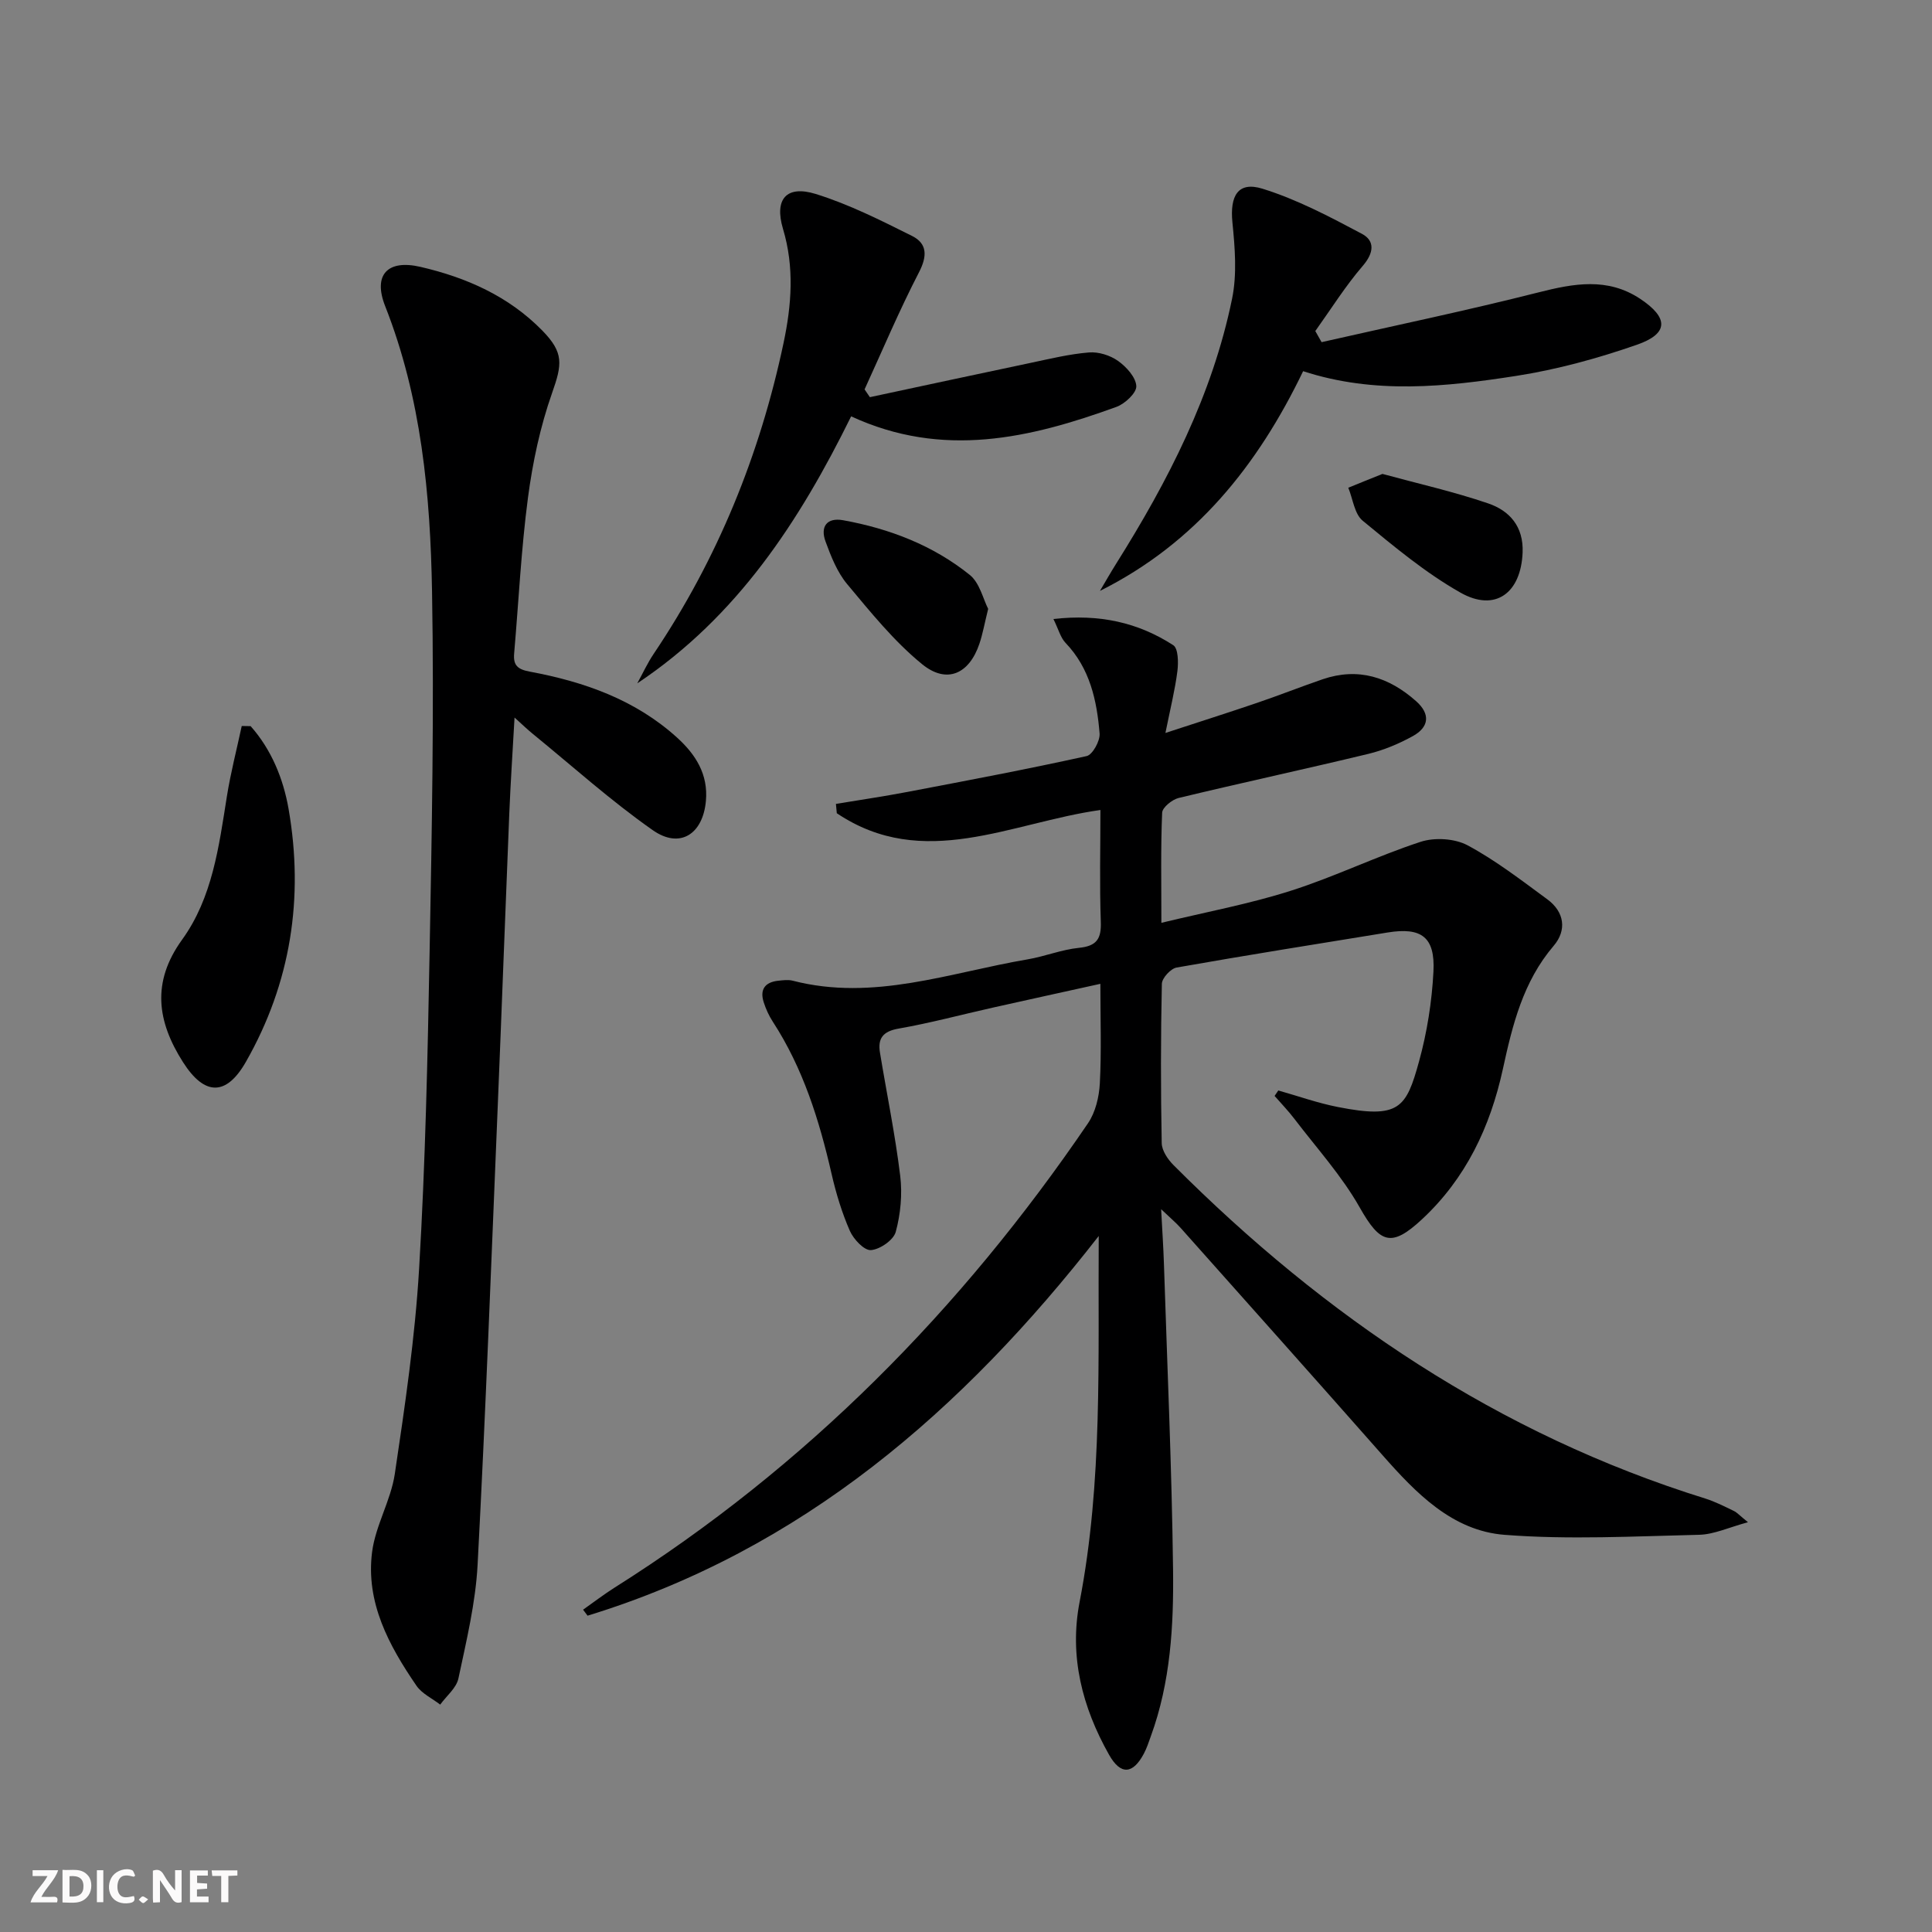
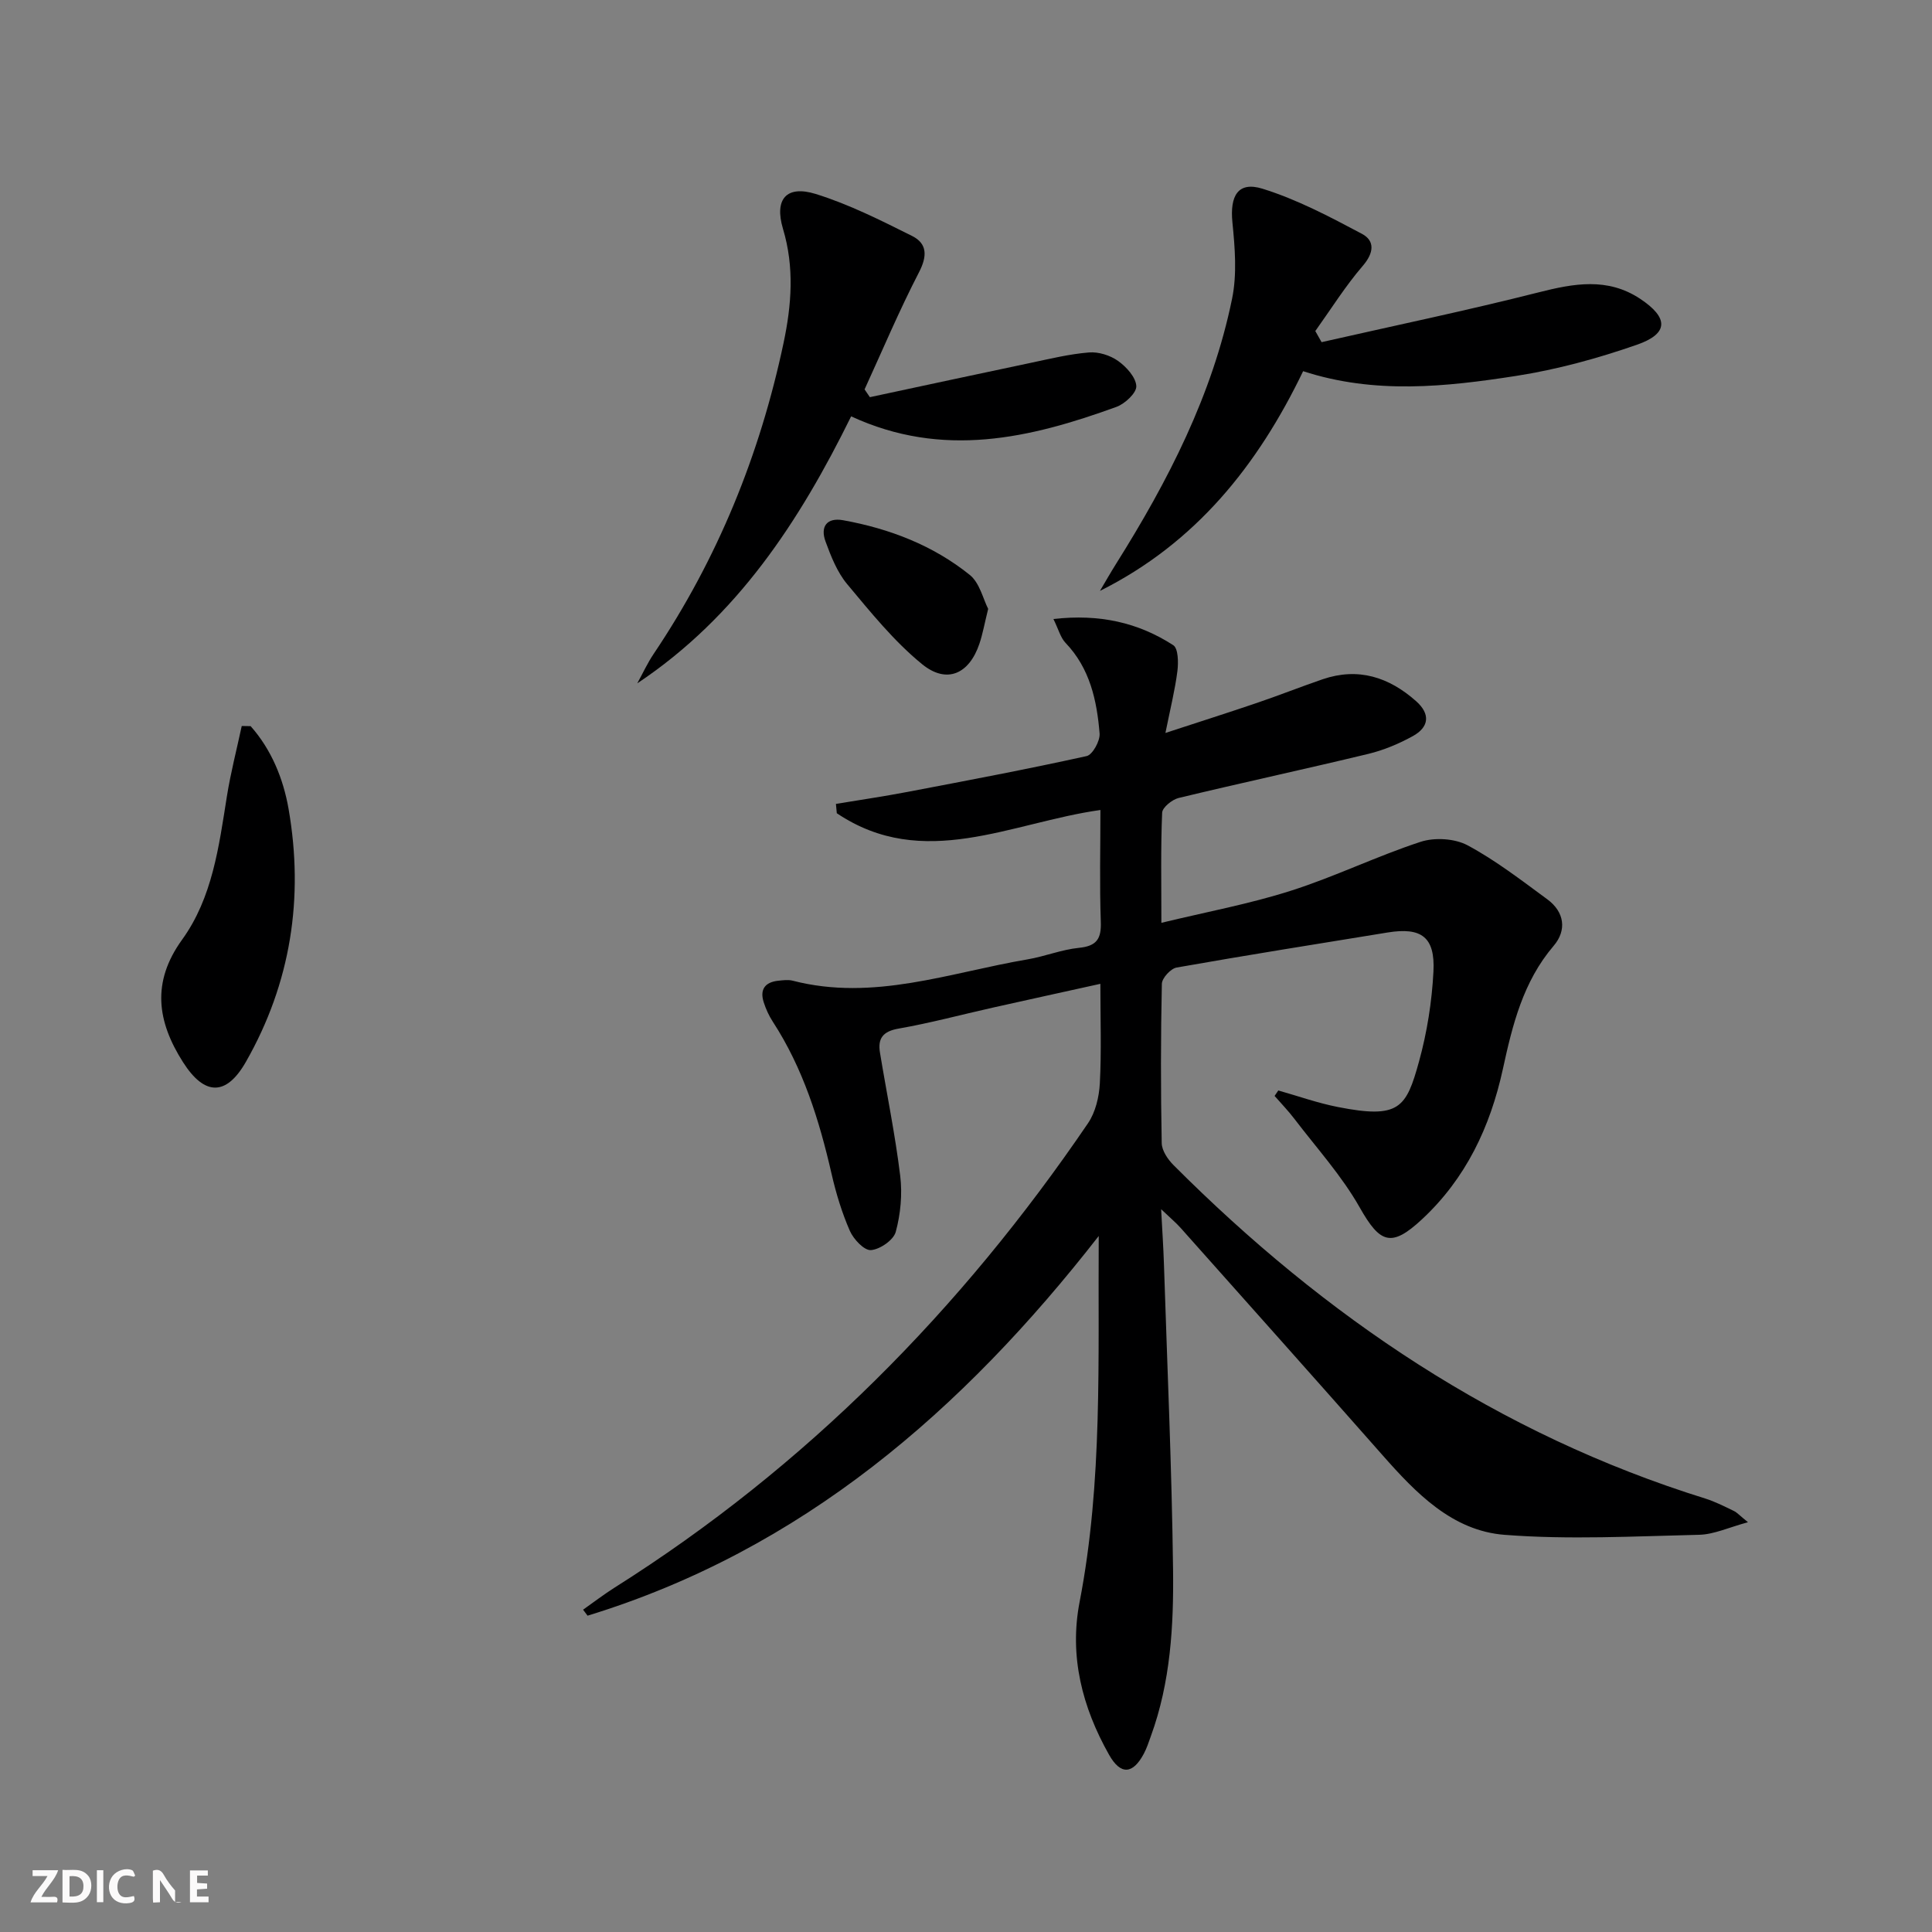
<svg xmlns="http://www.w3.org/2000/svg" enable-background="new 0 0 400 400" viewBox="0 0 400 400">
  <rect x="0" y="0" width="400" height="400" fill="#808080" stroke="none" />
  <g fill="#fbfafa">
-     <path d="m37.59 393.81c-.92.31-1.52.05-2-.78-.7-1.2-1.52-2.34-2.47-3.78v4.59c-.55.03-.95.05-1.41.07-.03-.37-.06-.64-.06-.91 0-1.91 0-3.81 0-5.7 1.13-.41 1.77-.03 2.29.91.62 1.11 1.38 2.14 2.31 3.19v-4.2h1.35v6.61z" />
+     <path d="m37.59 393.81c-.92.31-1.52.05-2-.78-.7-1.2-1.52-2.34-2.47-3.78v4.59c-.55.03-.95.05-1.41.07-.03-.37-.06-.64-.06-.91 0-1.91 0-3.81 0-5.7 1.13-.41 1.77-.03 2.29.91.62 1.11 1.38 2.14 2.31 3.19v-4.2v6.61z" />
    <path d="m12.94 393.88v-6.75c1.9.19 3.93-.54 5.37 1.29.8 1.01.78 2.88.03 3.97-1.37 1.97-3.4 1.51-5.4 1.49m1.45-1.22c2.04.12 2.92-.58 2.89-2.21-.03-1.51-.98-2.19-2.89-2z" />
    <path d="m11.81 393.87h-5.49c.68-2.18 2.47-3.48 3.51-5.45h-3.08v-1.21h5.29c-.71 2.13-2.44 3.48-3.47 5.51.86 0 1.63.04 2.39-.01.79-.05 1.14.21.85 1.16" />
    <path d="m39.33 393.86v-6.61h3.7v1.07h-2.22v1.52c.68.04 1.34.09 2.07.13v1.07c-.72.05-1.38.09-2.1.14v1.48h2.4v1.19h-3.85z" />
    <path d="m27.71 388.56c-1.15-.3-2.46-.61-3.1.64-.37.73-.41 1.93-.06 2.67.63 1.35 1.99.93 3.17.68.35.94-.01 1.32-.93 1.46-1.62.25-3.05-.27-3.76-1.48-.73-1.25-.6-3.03.31-4.17.88-1.11 2.71-1.7 4-1.16.32.13.44.74.65 1.12-.1.08-.19.16-.28.24" />
-     <path d="m49.15 387.24v1.07c-.59.02-1.17.05-1.87.08v5.44h-1.48v-5.44h-1.85c-.05-.4-.08-.73-.13-1.15z" />
    <path d="m20.06 387.21h1.33v6.62h-1.33z" />
-     <path d="m30.68 393.25c-.49.38-.8.79-1.05.76-.32-.05-.6-.45-.9-.7.26-.24.51-.64.8-.67.29-.04.62.3 1.15.61" />
  </g>
  <path d="m264.66 225.77c4.1 1.16 8.14 2.6 12.31 3.42 12.75 2.51 14.16.24 16.83-9.44 1.66-6.03 2.66-12.36 2.98-18.61.37-7.15-2.5-9.21-9.47-8.08-14.58 2.37-29.16 4.69-43.71 7.26-1.22.22-3.02 2.18-3.05 3.36-.24 10.99-.24 21.99-.03 32.99.03 1.55 1.26 3.37 2.45 4.56 31.39 31.44 67.3 55.7 110.07 69.02 2.04.64 3.98 1.63 5.92 2.57.71.34 1.26.99 2.94 2.34-3.97 1.07-7.01 2.52-10.09 2.6-13.44.31-26.95 1.05-40.31.01-10.82-.84-18.33-8.63-25.27-16.5-13.87-15.73-27.84-31.37-41.78-47.03-.95-1.07-2.07-2-4.05-3.89.24 4.55.47 7.93.58 11.32.68 21.12 1.63 42.23 1.89 63.36.14 11.6-.53 23.26-4.58 34.38-.45 1.25-.86 2.53-1.48 3.69-2.26 4.24-4.79 4.47-7.2.19-5.53-9.81-8.27-20.35-6.09-31.62 4.83-24.99 3.78-50.26 3.96-75.77-28.16 36.12-61.42 64.99-105.83 78.61-.31-.41-.62-.83-.93-1.24 2.17-1.53 4.28-3.15 6.52-4.57 39.6-24.98 71.77-57.56 98.01-96.13 1.56-2.29 2.31-5.47 2.46-8.29.35-6.61.11-13.26.11-20.59-7.88 1.74-15.13 3.33-22.37 4.95-6.47 1.45-12.89 3.18-19.41 4.32-3.26.57-4.34 2.04-3.85 4.99 1.4 8.5 3.15 16.96 4.19 25.5.46 3.8.08 7.91-.93 11.61-.46 1.69-3.28 3.63-5.14 3.76-1.4.1-3.6-2.26-4.36-3.99-1.65-3.78-2.87-7.8-3.79-11.83-2.54-11.08-5.88-21.8-12.14-31.44-.81-1.24-1.45-2.64-1.9-4.05-.85-2.64.26-4.17 3-4.46.99-.1 2.05-.25 2.99-.01 16.74 4.33 32.53-1.68 48.62-4.41 3.59-.61 7.06-2.03 10.66-2.39 3.67-.37 4.65-1.86 4.52-5.41-.27-7.63-.08-15.27-.08-23.13-18.51 2.59-36.64 12.72-54.58.67-.06-.64-.12-1.28-.18-1.93 4.95-.82 9.92-1.55 14.85-2.49 12.37-2.36 24.75-4.69 37.05-7.41 1.23-.27 2.81-3.14 2.69-4.67-.56-6.85-2-13.49-7.05-18.77-1.04-1.08-1.44-2.77-2.51-4.94 9.54-1.09 17.56.73 24.81 5.42 1.04.67 1.08 3.57.86 5.35-.49 3.88-1.45 7.7-2.48 12.82 7.2-2.36 13.1-4.23 18.97-6.23 4.56-1.55 9.04-3.33 13.59-4.89 7.37-2.51 13.73-.44 19.35 4.55 3.01 2.68 2.66 5.38-.7 7.23-2.87 1.58-6.01 2.9-9.19 3.67-13.07 3.15-26.21 5.98-39.28 9.13-1.36.33-3.37 1.96-3.42 3.05-.31 7.3-.16 14.62-.16 22.8 9.34-2.26 18.26-3.91 26.83-6.65 9.1-2.9 17.76-7.15 26.84-10.12 2.91-.95 7.08-.7 9.74.73 5.82 3.12 11.13 7.24 16.49 11.17 3.57 2.62 4.07 6.41 1.32 9.63-6.35 7.43-8.54 16.43-10.52 25.53-2.62 11.99-7.66 22.64-16.74 31.09-6.38 5.94-8.7 4.96-12.88-2.42-3.71-6.57-8.91-12.3-13.52-18.35-1.27-1.67-2.74-3.19-4.12-4.77.25-.38.51-.76.77-1.13z" fill="#000001" />
-   <path d="m106.53 148.56c-.4 7.16-.83 13.54-1.09 19.93-.82 20.11-1.55 40.22-2.38 60.32-1.32 31.73-2.5 63.47-4.18 95.18-.42 7.89-2.32 15.74-3.97 23.52-.42 1.98-2.47 3.61-3.77 5.41-1.66-1.28-3.78-2.26-4.91-3.9-5.71-8.33-10.54-17.24-9.19-27.71.71-5.49 3.88-10.66 4.7-16.15 2.1-14.09 4.19-28.25 5.03-42.45 1.3-21.91 1.77-43.87 2.18-65.81.46-24.79.93-49.59.5-74.38-.35-20.09-2.2-40.1-9.71-59.15-2.56-6.5.52-9.69 7.3-8.12 9.54 2.21 18.27 6.07 25.25 13.2 4.49 4.59 4.1 6.99 2.01 12.92-2.45 6.95-4.02 14.34-4.99 21.67-1.41 10.69-1.93 21.49-2.86 32.24-.22 2.47.71 3.31 3.26 3.78 11.23 2.09 21.83 5.81 30.49 13.67 3.83 3.48 6.45 7.58 5.95 13.1-.62 6.88-5.38 9.99-11 6.05-8.68-6.08-16.61-13.23-24.84-19.94-1.11-.9-2.14-1.9-3.78-3.38z" fill="#000001" />
  <path d="m273.62 70.84c14.97-3.4 30.01-6.53 44.89-10.3 7.33-1.86 14.3-3.14 21.03 1.3 5.96 3.94 5.98 7.23-.62 9.53-8.1 2.82-16.51 5.13-24.97 6.45-14.59 2.27-29.33 3.86-44.15-.97-9.39 19.48-22.21 35.56-42.07 45.49 1.11-1.87 2.19-3.77 3.35-5.62 10.74-17.1 19.93-34.94 24.01-54.88 1.04-5.07.59-10.56.07-15.79-.55-5.51 1.15-8.55 6.22-6.98 7.15 2.22 13.93 5.8 20.59 9.34 2.73 1.45 2.49 3.95.18 6.63-3.62 4.21-6.59 8.97-9.83 13.5.43.77.87 1.53 1.3 2.3z" fill="#000001" />
  <path d="m176.22 86.2c-10.71 21.73-23.58 41.48-44.28 55.28 1.12-2.03 2.09-4.16 3.38-6.08 13.25-19.69 22.01-41.25 26.91-64.41 1.66-7.85 2.26-15.67-.12-23.61-1.84-6.16.71-9.1 6.78-7.22 6.89 2.14 13.45 5.45 19.94 8.69 3.16 1.58 3.18 4.16 1.43 7.54-4.09 7.9-7.55 16.13-11.26 24.23.37.54.73 1.07 1.1 1.61 11.08-2.37 22.15-4.76 33.23-7.09 4.03-.85 8.07-1.84 12.15-2.17 1.97-.16 4.38.6 6.01 1.76 1.72 1.23 3.68 3.38 3.77 5.21.07 1.4-2.35 3.66-4.11 4.3-17.91 6.51-35.97 10.73-54.93 1.96z" fill="#000001" />
  <path d="m51.89 150.34c4.31 4.85 6.76 10.89 7.85 17.1 3.21 18.4.49 36.05-8.82 52.39-4.08 7.16-8.58 7.07-13.03.08-5.34-8.39-6.57-16.53-.19-25.36 6.28-8.69 7.62-19.28 9.27-29.64.78-4.91 2.04-9.74 3.08-14.6.61.01 1.23.02 1.84.03z" fill="#000001" />
  <path d="m204.59 126.06c-.76 3.06-1.13 5.19-1.81 7.21-2.1 6.25-6.74 8.42-11.87 4.24-5.82-4.74-10.66-10.77-15.52-16.58-2.06-2.47-3.34-5.73-4.47-8.81-1.12-3.04.22-5.03 3.65-4.41 9.6 1.74 18.59 5.19 26.21 11.32 2.06 1.66 2.76 4.98 3.81 7.03z" fill="#000001" />
-   <path d="m286.22 98.12c7.32 2 14.73 3.66 21.88 6.1 4.43 1.51 7.36 4.77 7.14 10.18-.34 8.37-5.65 12.39-12.88 8.29-7.24-4.1-13.77-9.56-20.23-14.88-1.71-1.41-2.03-4.51-2.98-6.83 2.18-.9 4.38-1.78 7.07-2.86z" fill="#000001" />
</svg>